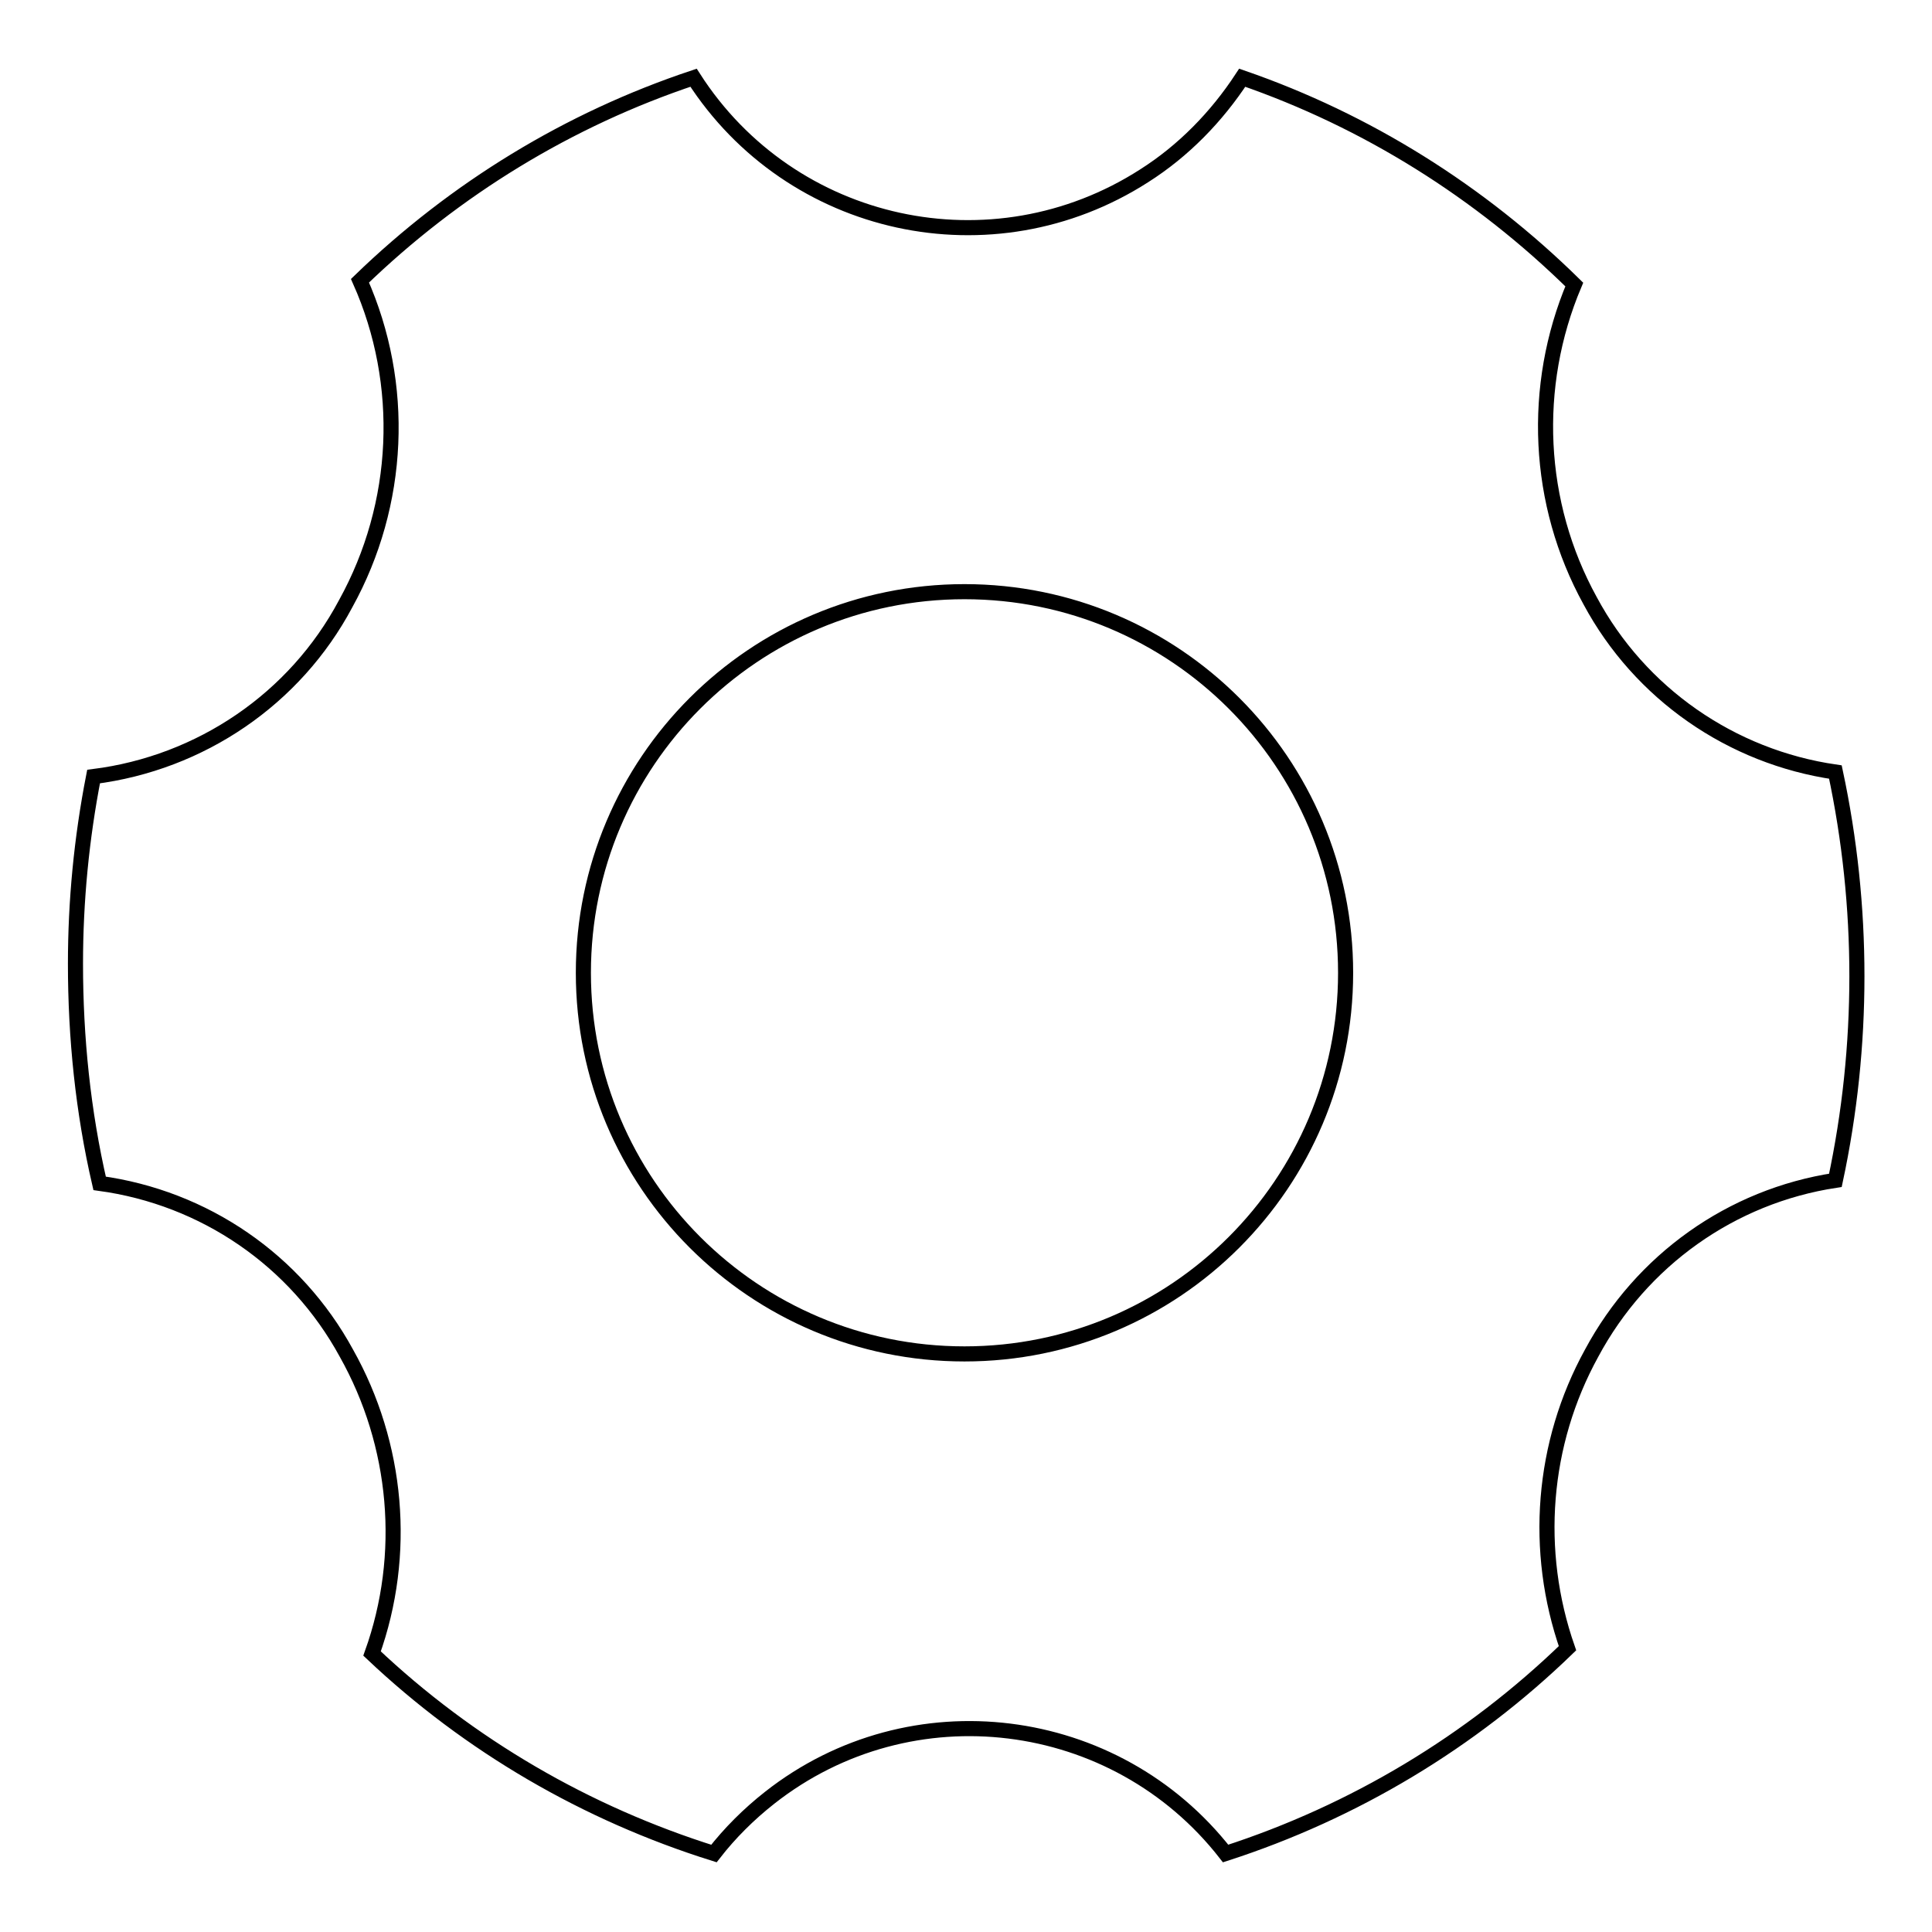
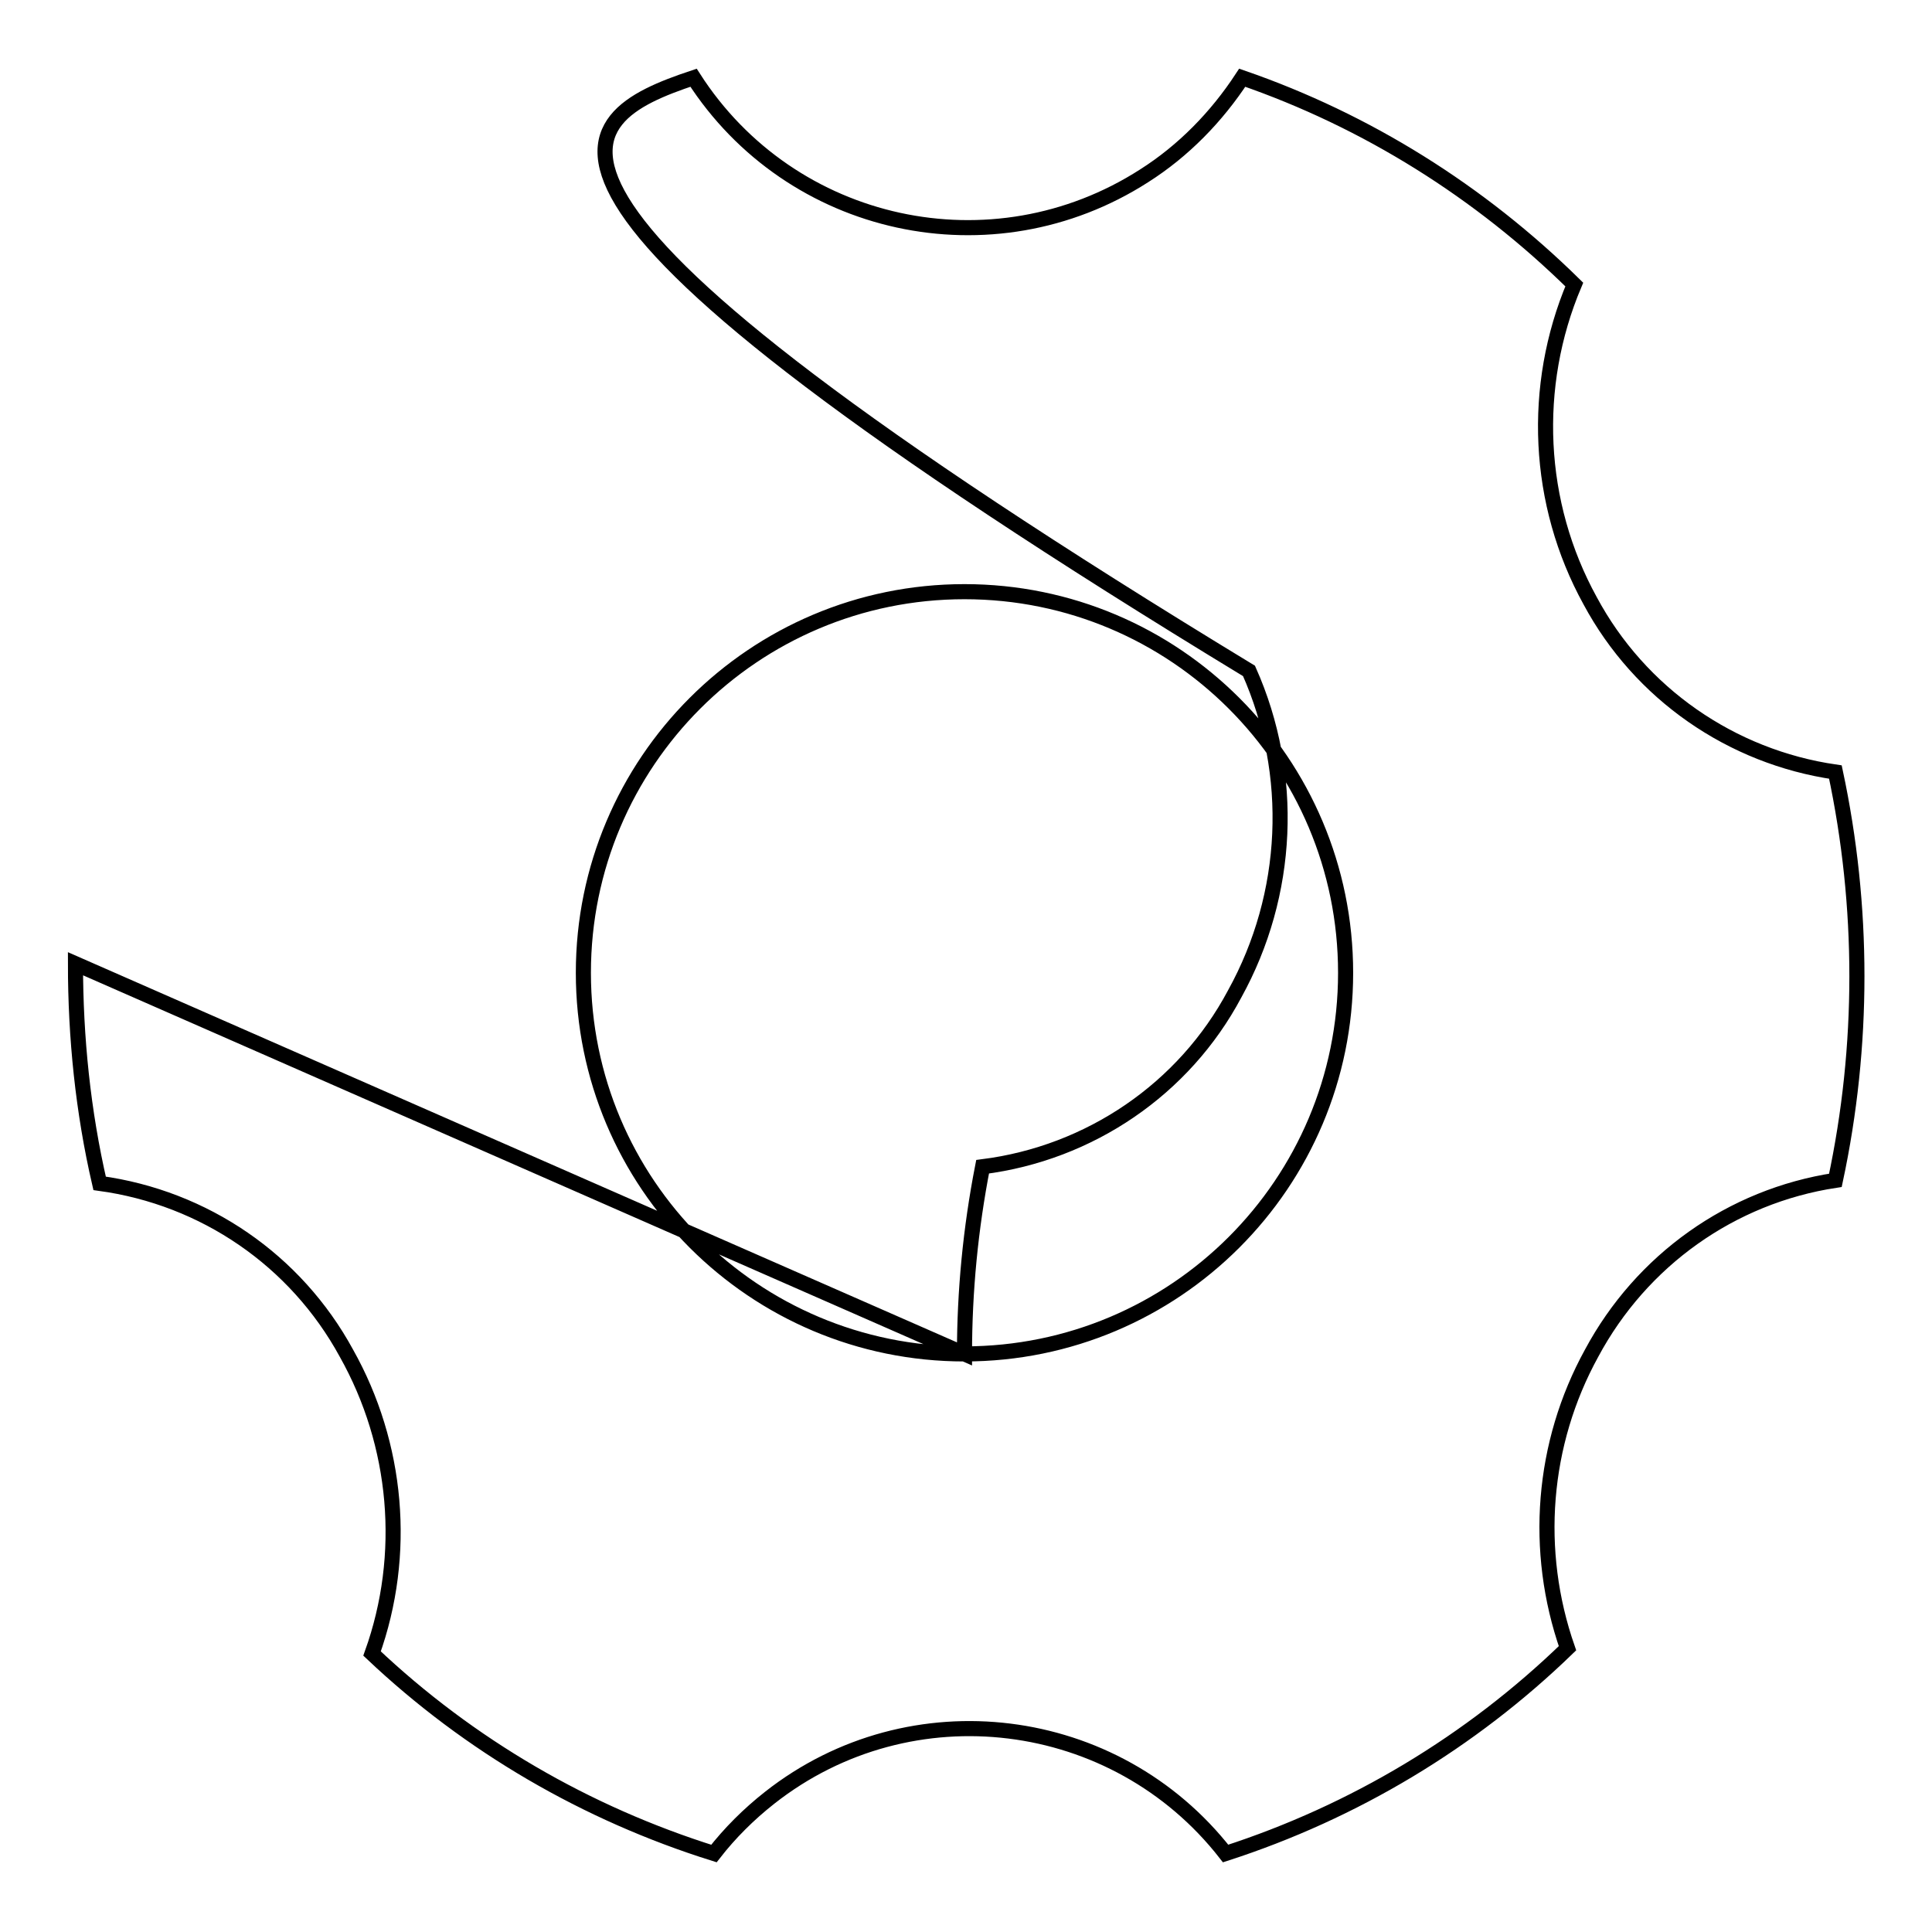
<svg xmlns="http://www.w3.org/2000/svg" version="1.1" x="0px" y="0px" viewBox="0 0 256 256" enable-background="new 0 0 256 256" xml:space="preserve">
  <g>
-     <path stroke-width="2" fill-opacity="0" stroke="#000000" d="M127.8,179.4c27.9,0,50.5-22.6,50.5-50.5c0-27.9-22.6-50.5-50.5-50.5c-27.9,0-50.5,22.6-50.5,50.5 C77.3,156.8,99.9,179.4,127.8,179.4L127.8,179.4z M10,127.7c0-8.3,0.8-16.6,2.4-24.8c14.2-1.8,26.7-10.3,33.4-22.9 c7.3-13.2,8-29.1,1.9-42.8C60.3,25,75.4,15.8,91.9,10.3c12.9,20.1,39.6,25.9,59.7,13c5.2-3.3,9.6-7.8,13-13 c16.5,5.7,31.5,15.1,44,27.4c-5.7,13.5-5,29,2.1,41.9c6.6,12.3,18.7,20.7,32.5,22.7c3.8,17.8,3.8,36.3,0,54.1 c-13.8,2.1-25.7,10.6-32.3,22.9c-6.6,12-7.7,26.2-3.2,39.1c-12.8,12.4-28.3,21.7-45.3,27.2c-14.6-18.7-41.7-22.1-60.4-7.4 c-2.8,2.2-5.3,4.7-7.4,7.4c-16.9-5.3-32.4-14.3-45.3-26.5c4.7-13.1,3.4-27.7-3.4-39.8c-6.7-12.3-18.8-20.6-32.7-22.5 C11,147.3,10,137.5,10,127.7z" />
+     <path stroke-width="2" fill-opacity="0" stroke="#000000" d="M127.8,179.4c27.9,0,50.5-22.6,50.5-50.5c0-27.9-22.6-50.5-50.5-50.5c-27.9,0-50.5,22.6-50.5,50.5 C77.3,156.8,99.9,179.4,127.8,179.4L127.8,179.4z c0-8.3,0.8-16.6,2.4-24.8c14.2-1.8,26.7-10.3,33.4-22.9 c7.3-13.2,8-29.1,1.9-42.8C60.3,25,75.4,15.8,91.9,10.3c12.9,20.1,39.6,25.9,59.7,13c5.2-3.3,9.6-7.8,13-13 c16.5,5.7,31.5,15.1,44,27.4c-5.7,13.5-5,29,2.1,41.9c6.6,12.3,18.7,20.7,32.5,22.7c3.8,17.8,3.8,36.3,0,54.1 c-13.8,2.1-25.7,10.6-32.3,22.9c-6.6,12-7.7,26.2-3.2,39.1c-12.8,12.4-28.3,21.7-45.3,27.2c-14.6-18.7-41.7-22.1-60.4-7.4 c-2.8,2.2-5.3,4.7-7.4,7.4c-16.9-5.3-32.4-14.3-45.3-26.5c4.7-13.1,3.4-27.7-3.4-39.8c-6.7-12.3-18.8-20.6-32.7-22.5 C11,147.3,10,137.5,10,127.7z" />
  </g>
</svg>